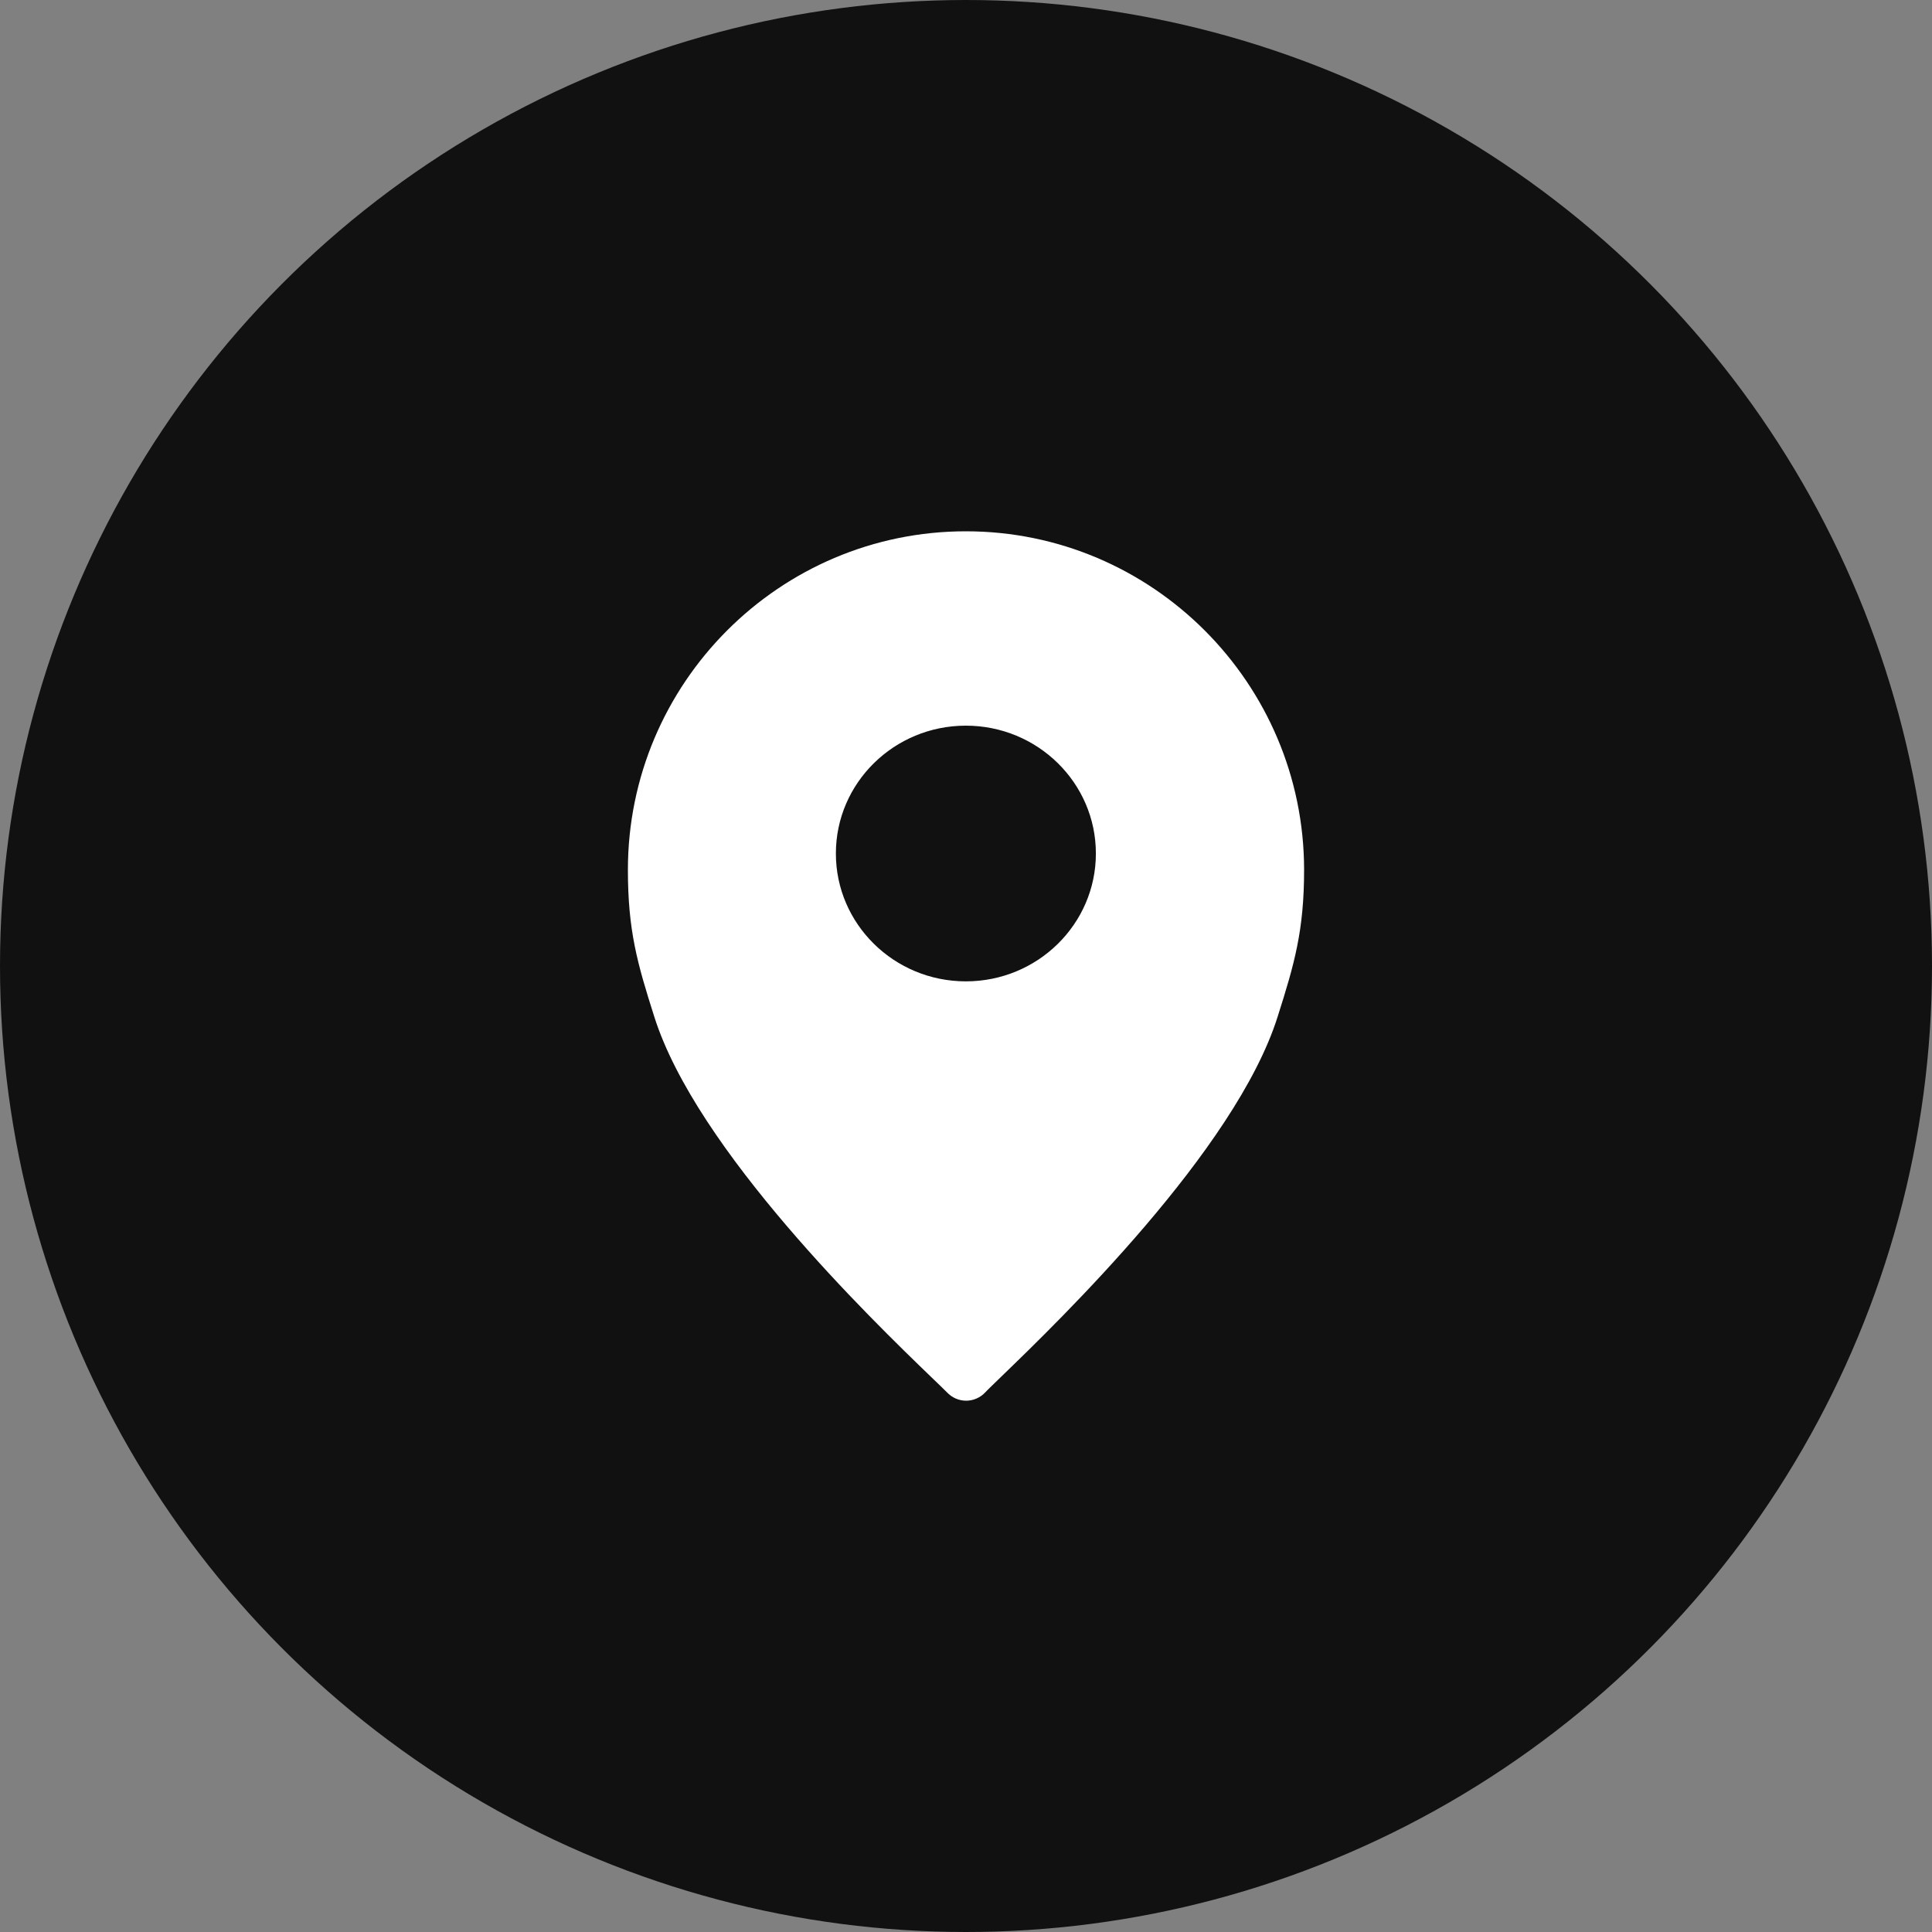
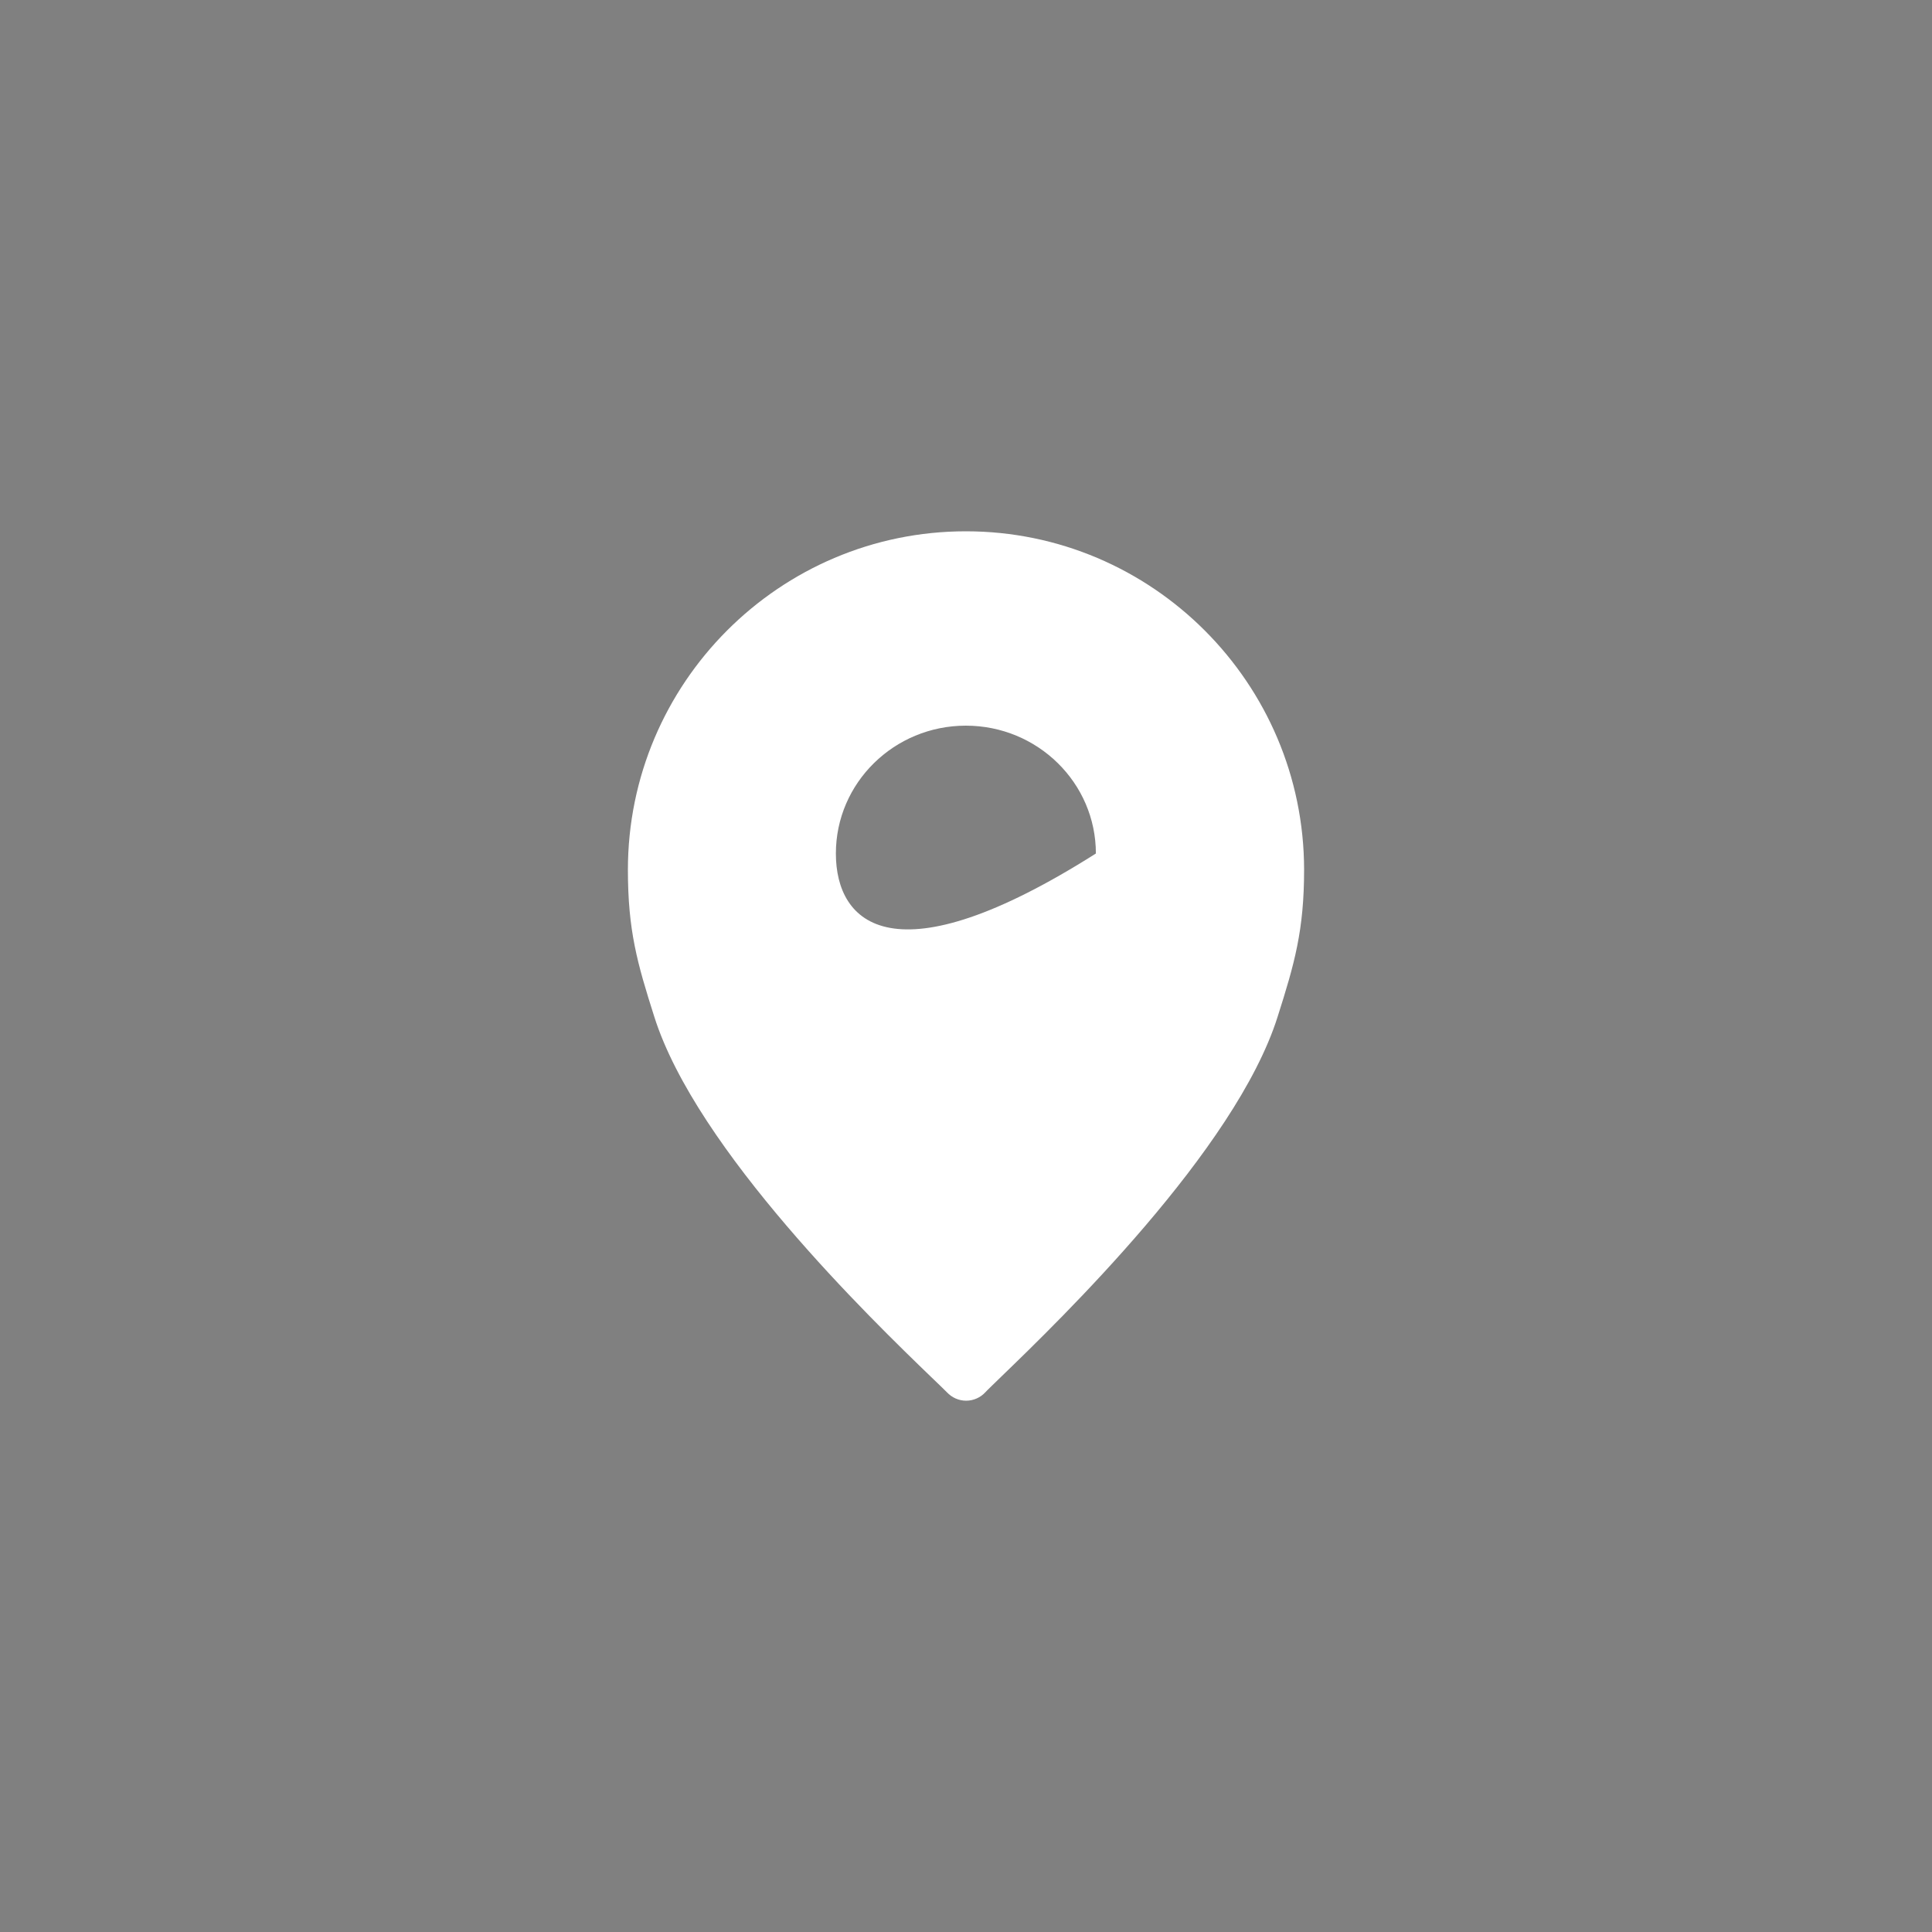
<svg xmlns="http://www.w3.org/2000/svg" width="40" height="40" viewBox="0 0 40 40" fill="none">
  <rect x="0" y="0" width="40" height="40" fill="#808080" stroke="none" />
-   <circle cx="20" cy="20" r="20" fill="#111111" />
-   <path d="M19.997 11C16.138 11 13 14.145 13 18.009C13 19.264 13.194 19.942 13.544 21.043C14.416 23.812 18.07 27.343 19.271 28.502C19.438 28.661 19.551 28.772 19.604 28.825C19.707 28.936 19.852 29 20.003 29C20.153 29 20.299 28.936 20.401 28.825C20.449 28.772 20.568 28.661 20.735 28.497C21.935 27.338 25.579 23.812 26.451 21.053C26.801 19.952 27 19.264 27 18.004C26.995 14.145 23.857 11 19.997 11ZM19.997 15.024C21.483 15.024 22.689 16.209 22.689 17.671C22.689 19.132 21.483 20.318 19.997 20.318C18.512 20.318 17.306 19.132 17.306 17.671C17.306 16.209 18.512 15.024 19.997 15.024Z" fill="white" />
+   <path d="M19.997 11C16.138 11 13 14.145 13 18.009C13 19.264 13.194 19.942 13.544 21.043C14.416 23.812 18.07 27.343 19.271 28.502C19.438 28.661 19.551 28.772 19.604 28.825C19.707 28.936 19.852 29 20.003 29C20.153 29 20.299 28.936 20.401 28.825C20.449 28.772 20.568 28.661 20.735 28.497C21.935 27.338 25.579 23.812 26.451 21.053C26.801 19.952 27 19.264 27 18.004C26.995 14.145 23.857 11 19.997 11ZM19.997 15.024C21.483 15.024 22.689 16.209 22.689 17.671C18.512 20.318 17.306 19.132 17.306 17.671C17.306 16.209 18.512 15.024 19.997 15.024Z" fill="white" />
</svg>